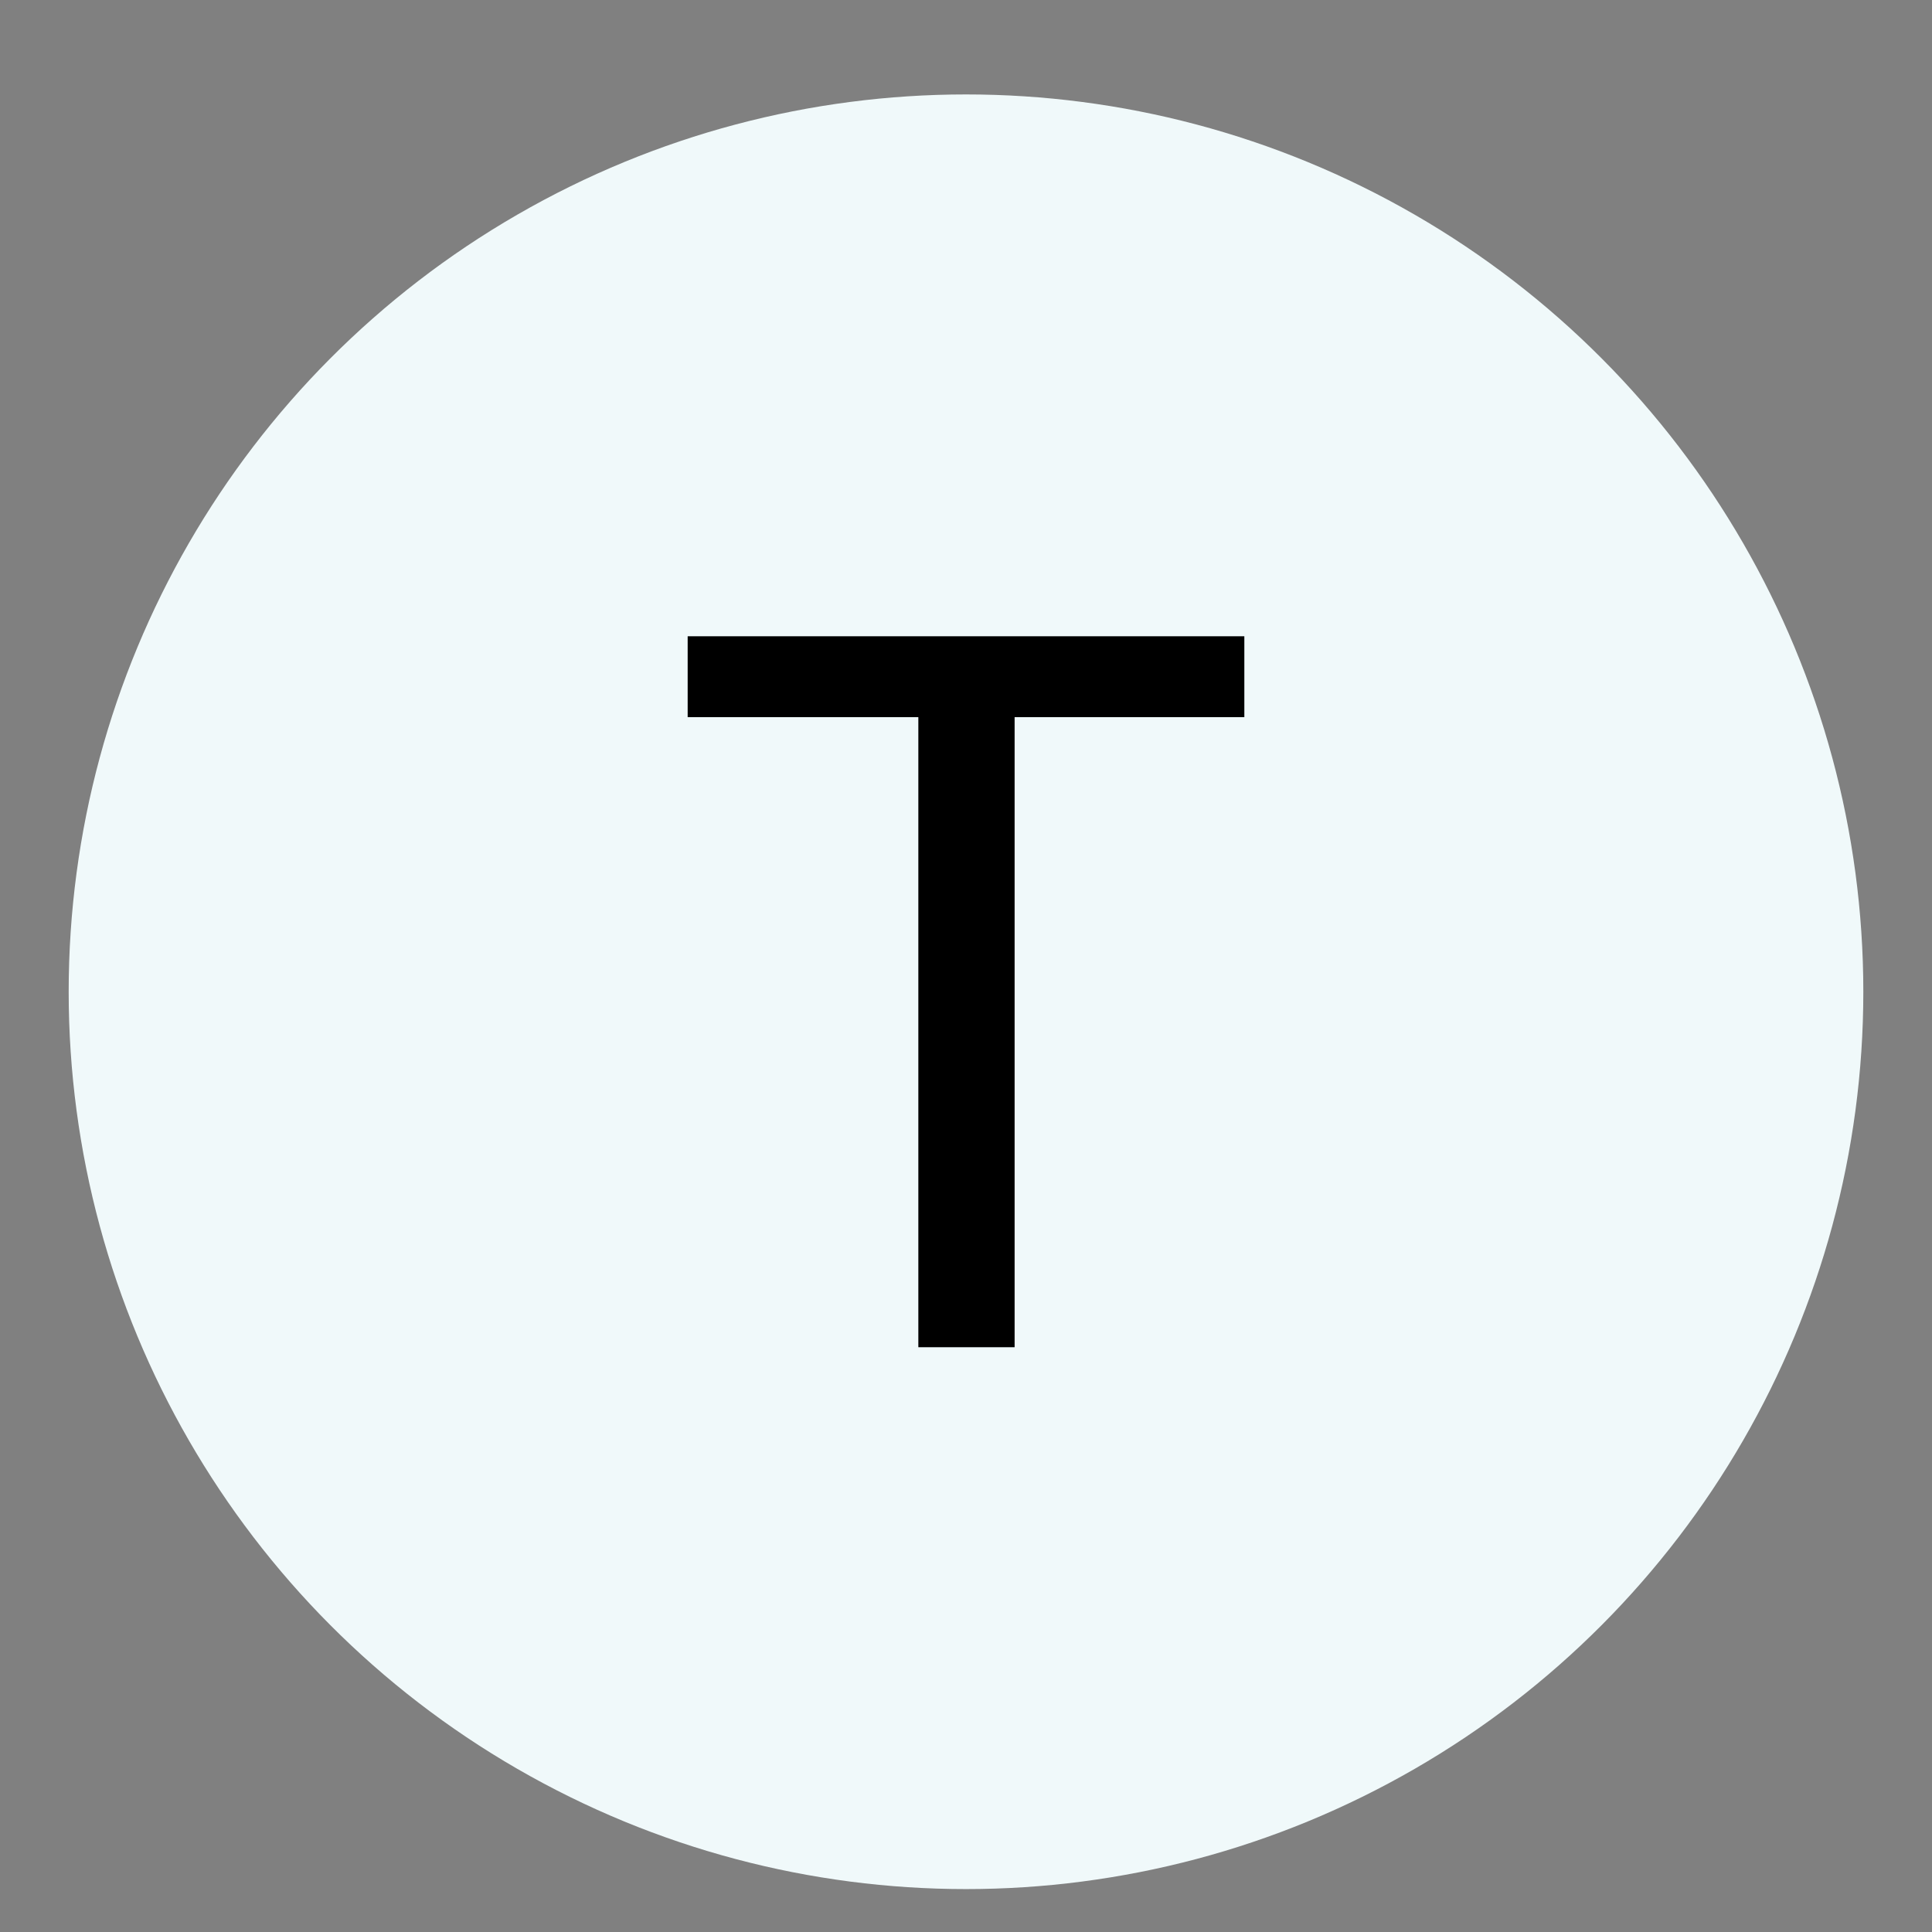
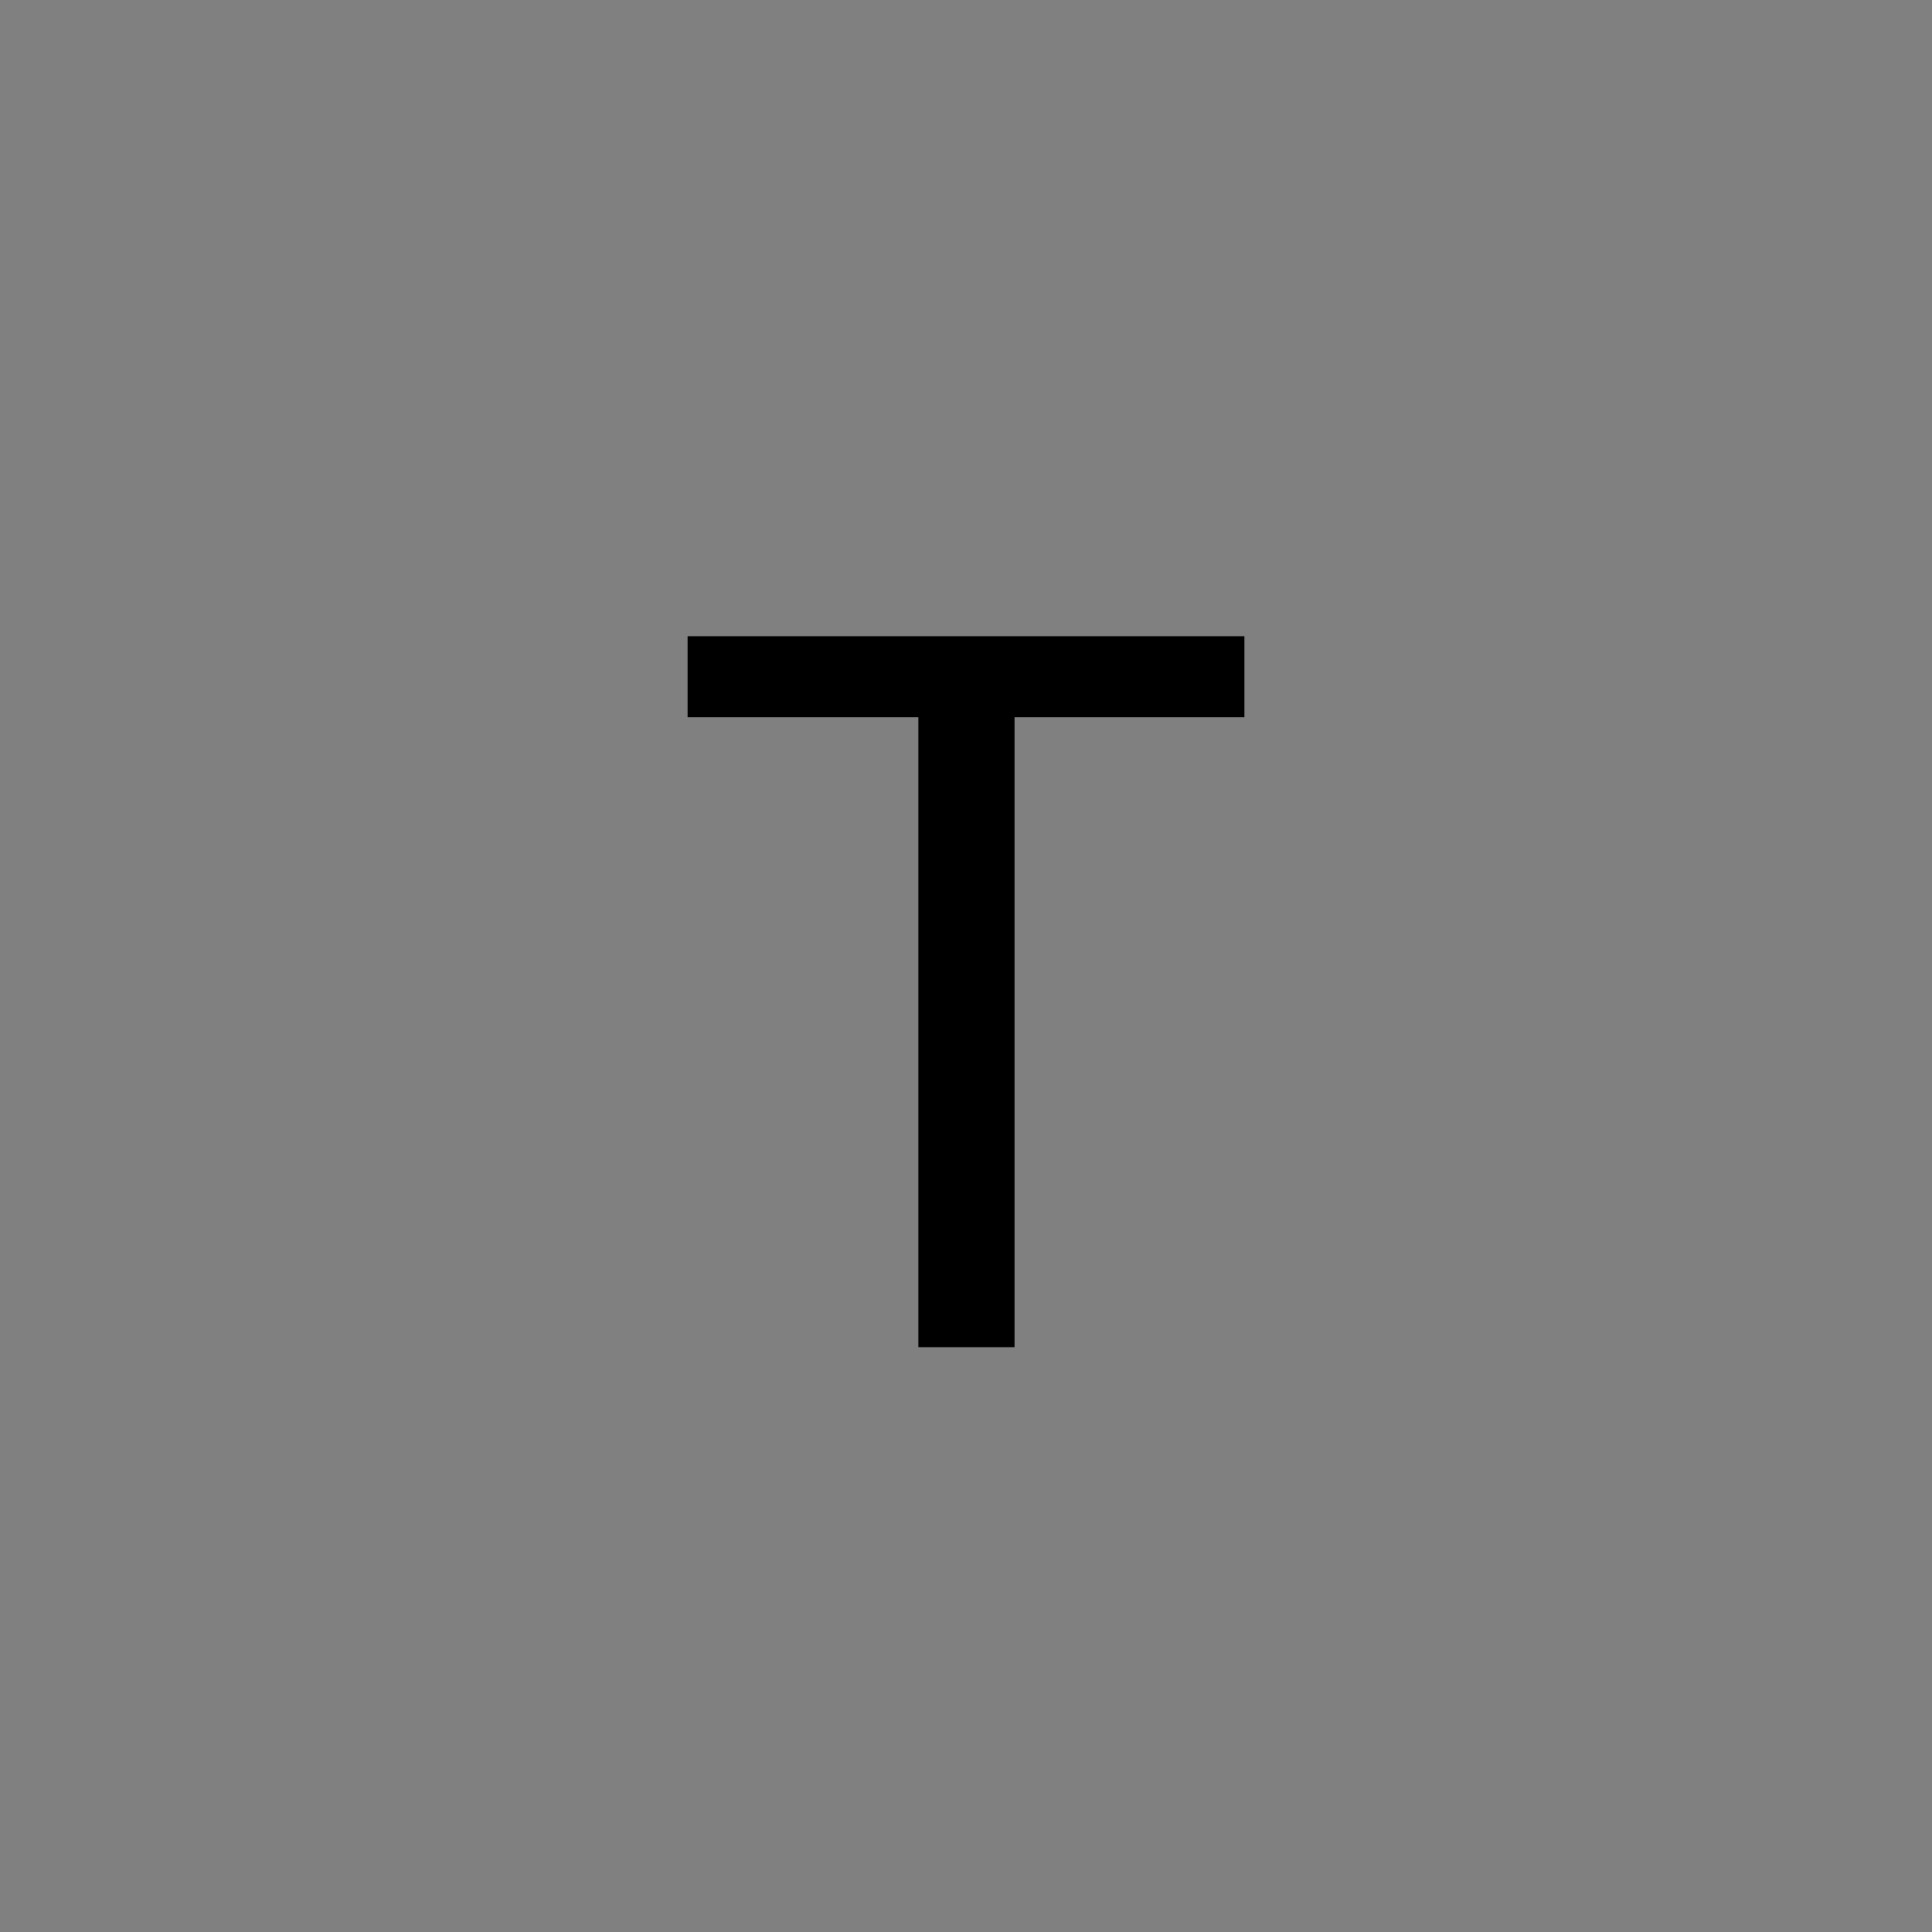
<svg xmlns="http://www.w3.org/2000/svg" version="1.1" id="Layer_1" x="0px" y="0px" width="75px" height="75px" viewBox="0 0 75 75" enable-background="new 0 0 75 75" xml:space="preserve">
  <rect x="0" y="0" width="75" height="75" fill="#808080" stroke="none" />
-   <circle fill="#F0F9FA" cx="37.5" cy="38.5" r="34.834" />
  <g>
-     <path d="M104.126,22.283c0.151,0.081,0.327,0.242,0.522,0.486l15.211,19.795c-0.037-0.319-0.063-0.627-0.076-0.928   c-0.012-0.299-0.018-0.588-0.018-0.868V22.164h3.117v26.265h-1.795c-0.283,0-0.516-0.051-0.707-0.149   c-0.191-0.095-0.375-0.263-0.559-0.495L104.63,28.011c0.024,0.306,0.044,0.605,0.056,0.898s0.018,0.562,0.018,0.807v18.713h-3.115   V22.164h1.832C103.738,22.164,103.973,22.204,104.126,22.283z" />
-   </g>
+     </g>
  <g>
    <path d="M48.305,24.7v3.14h-8.918v24.459H35.65V27.84h-8.955V24.7H48.305z" />
  </g>
</svg>